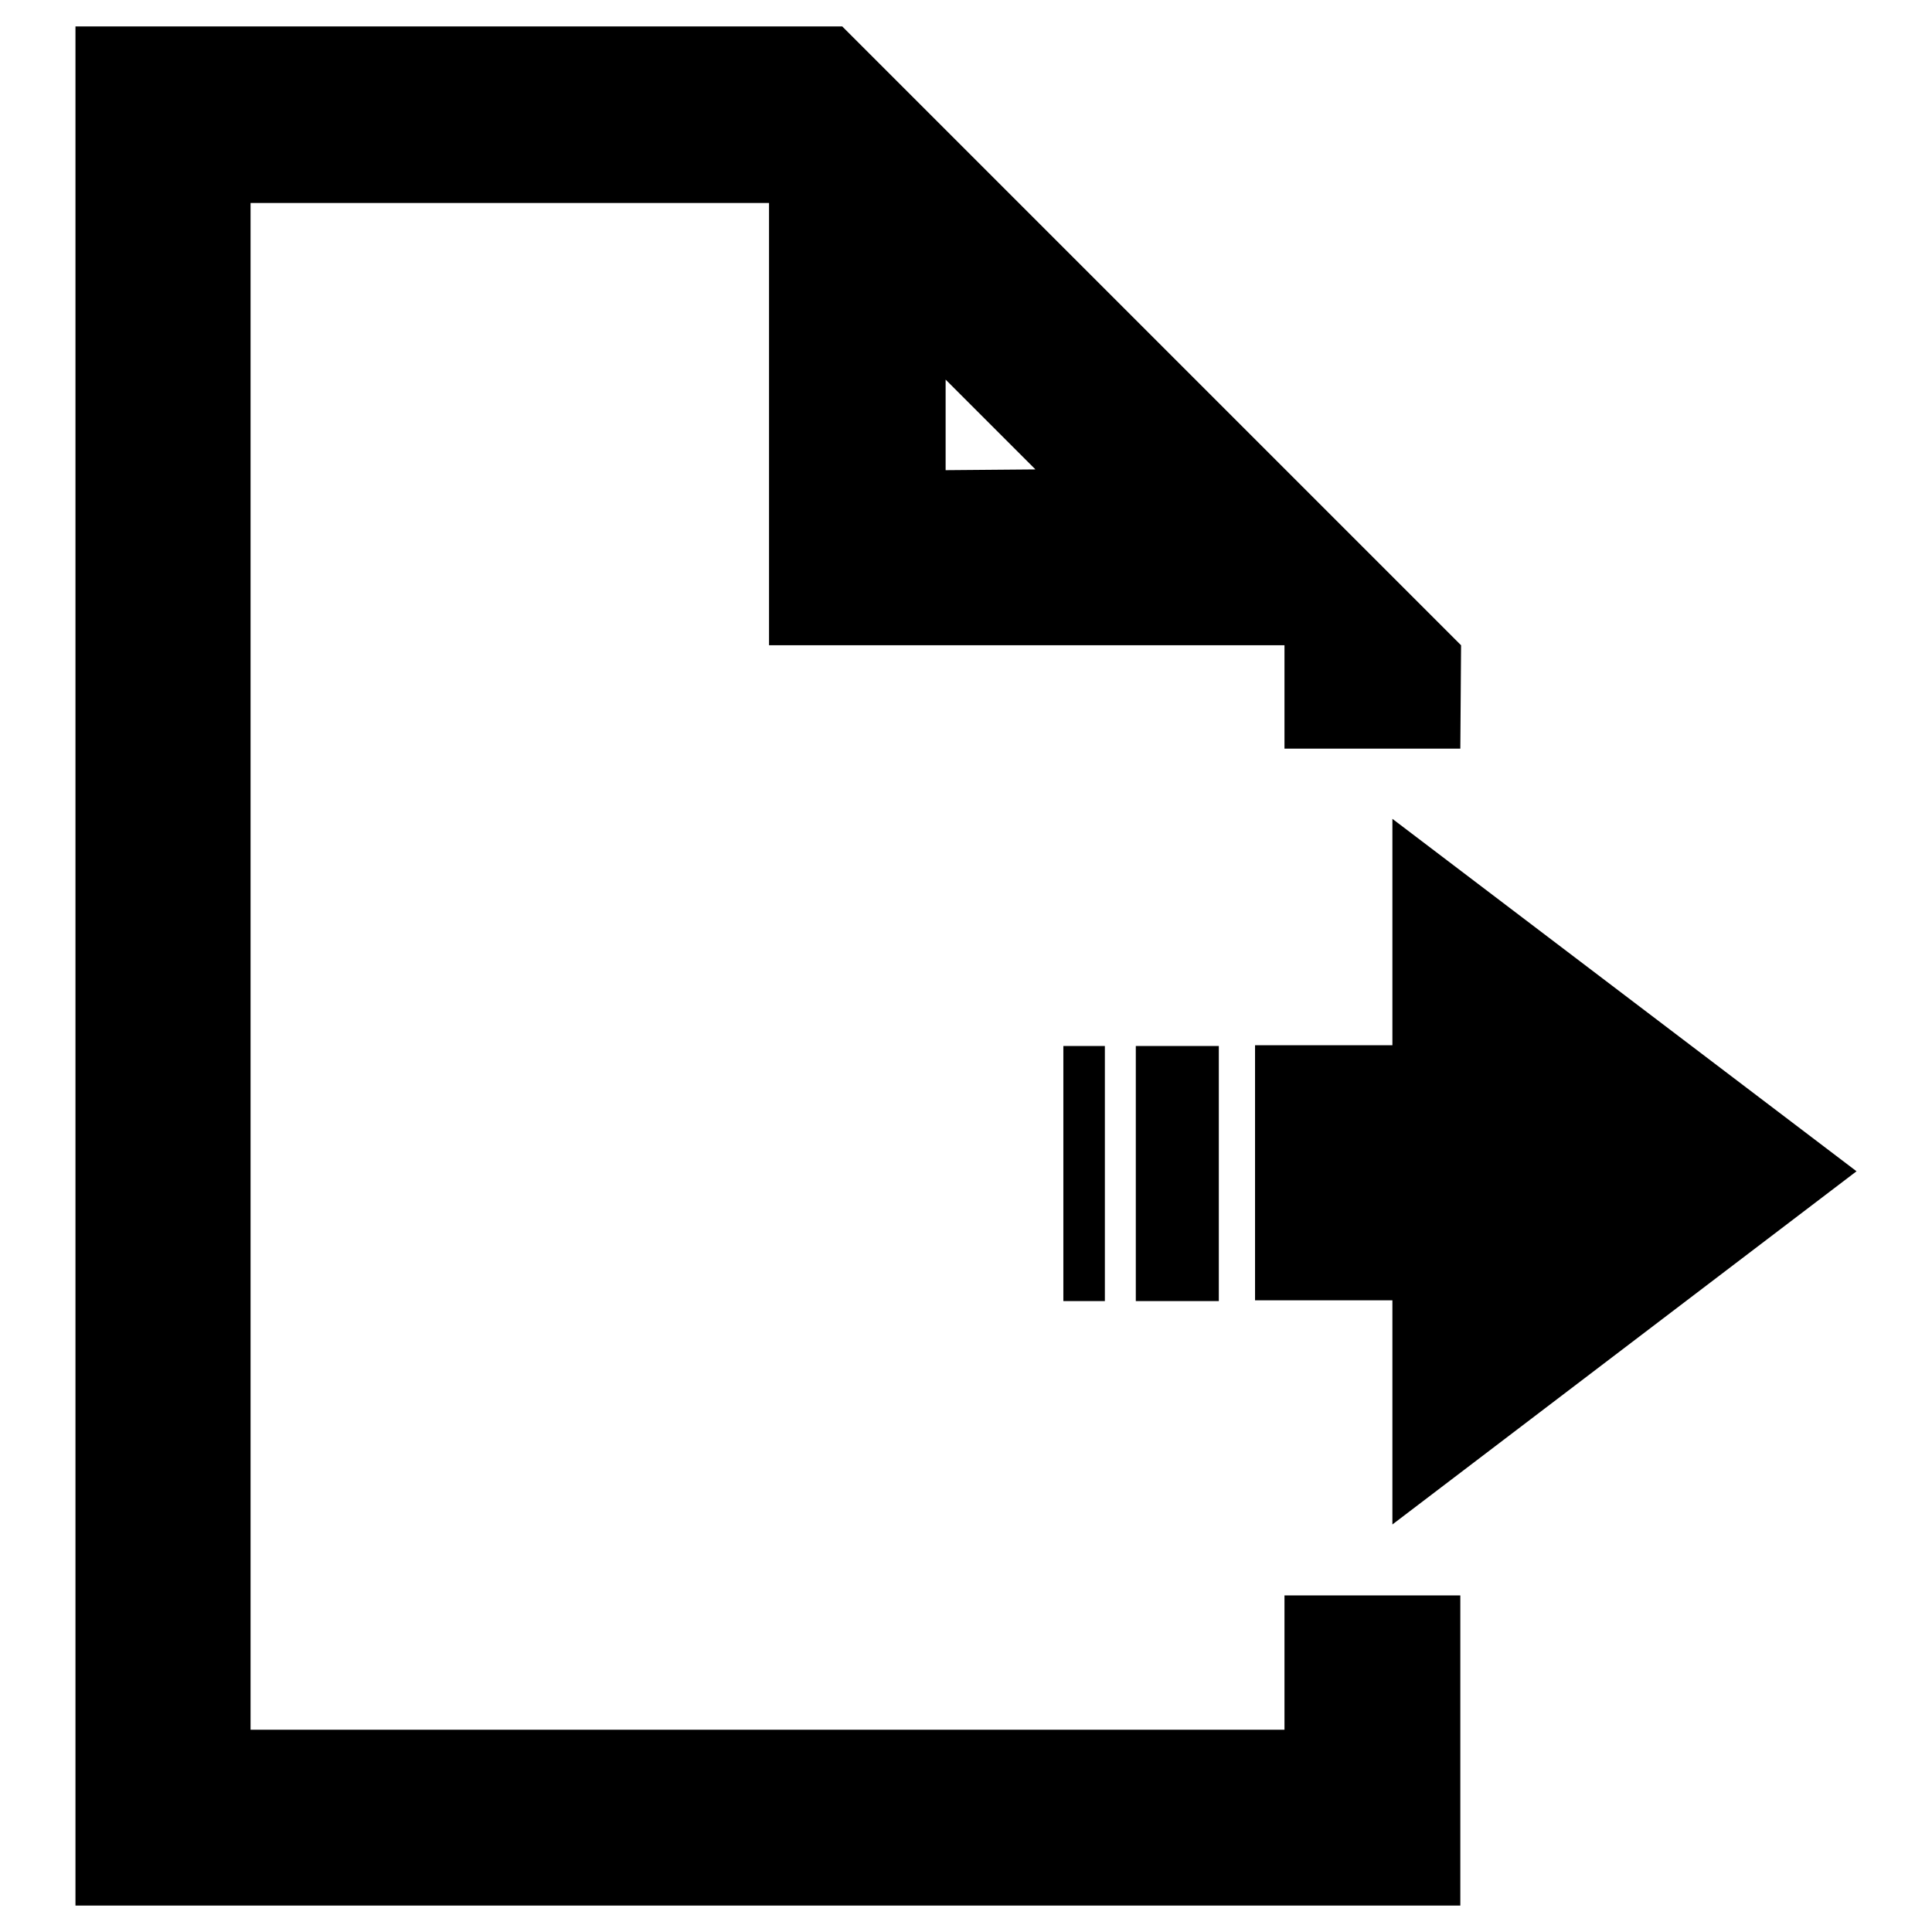
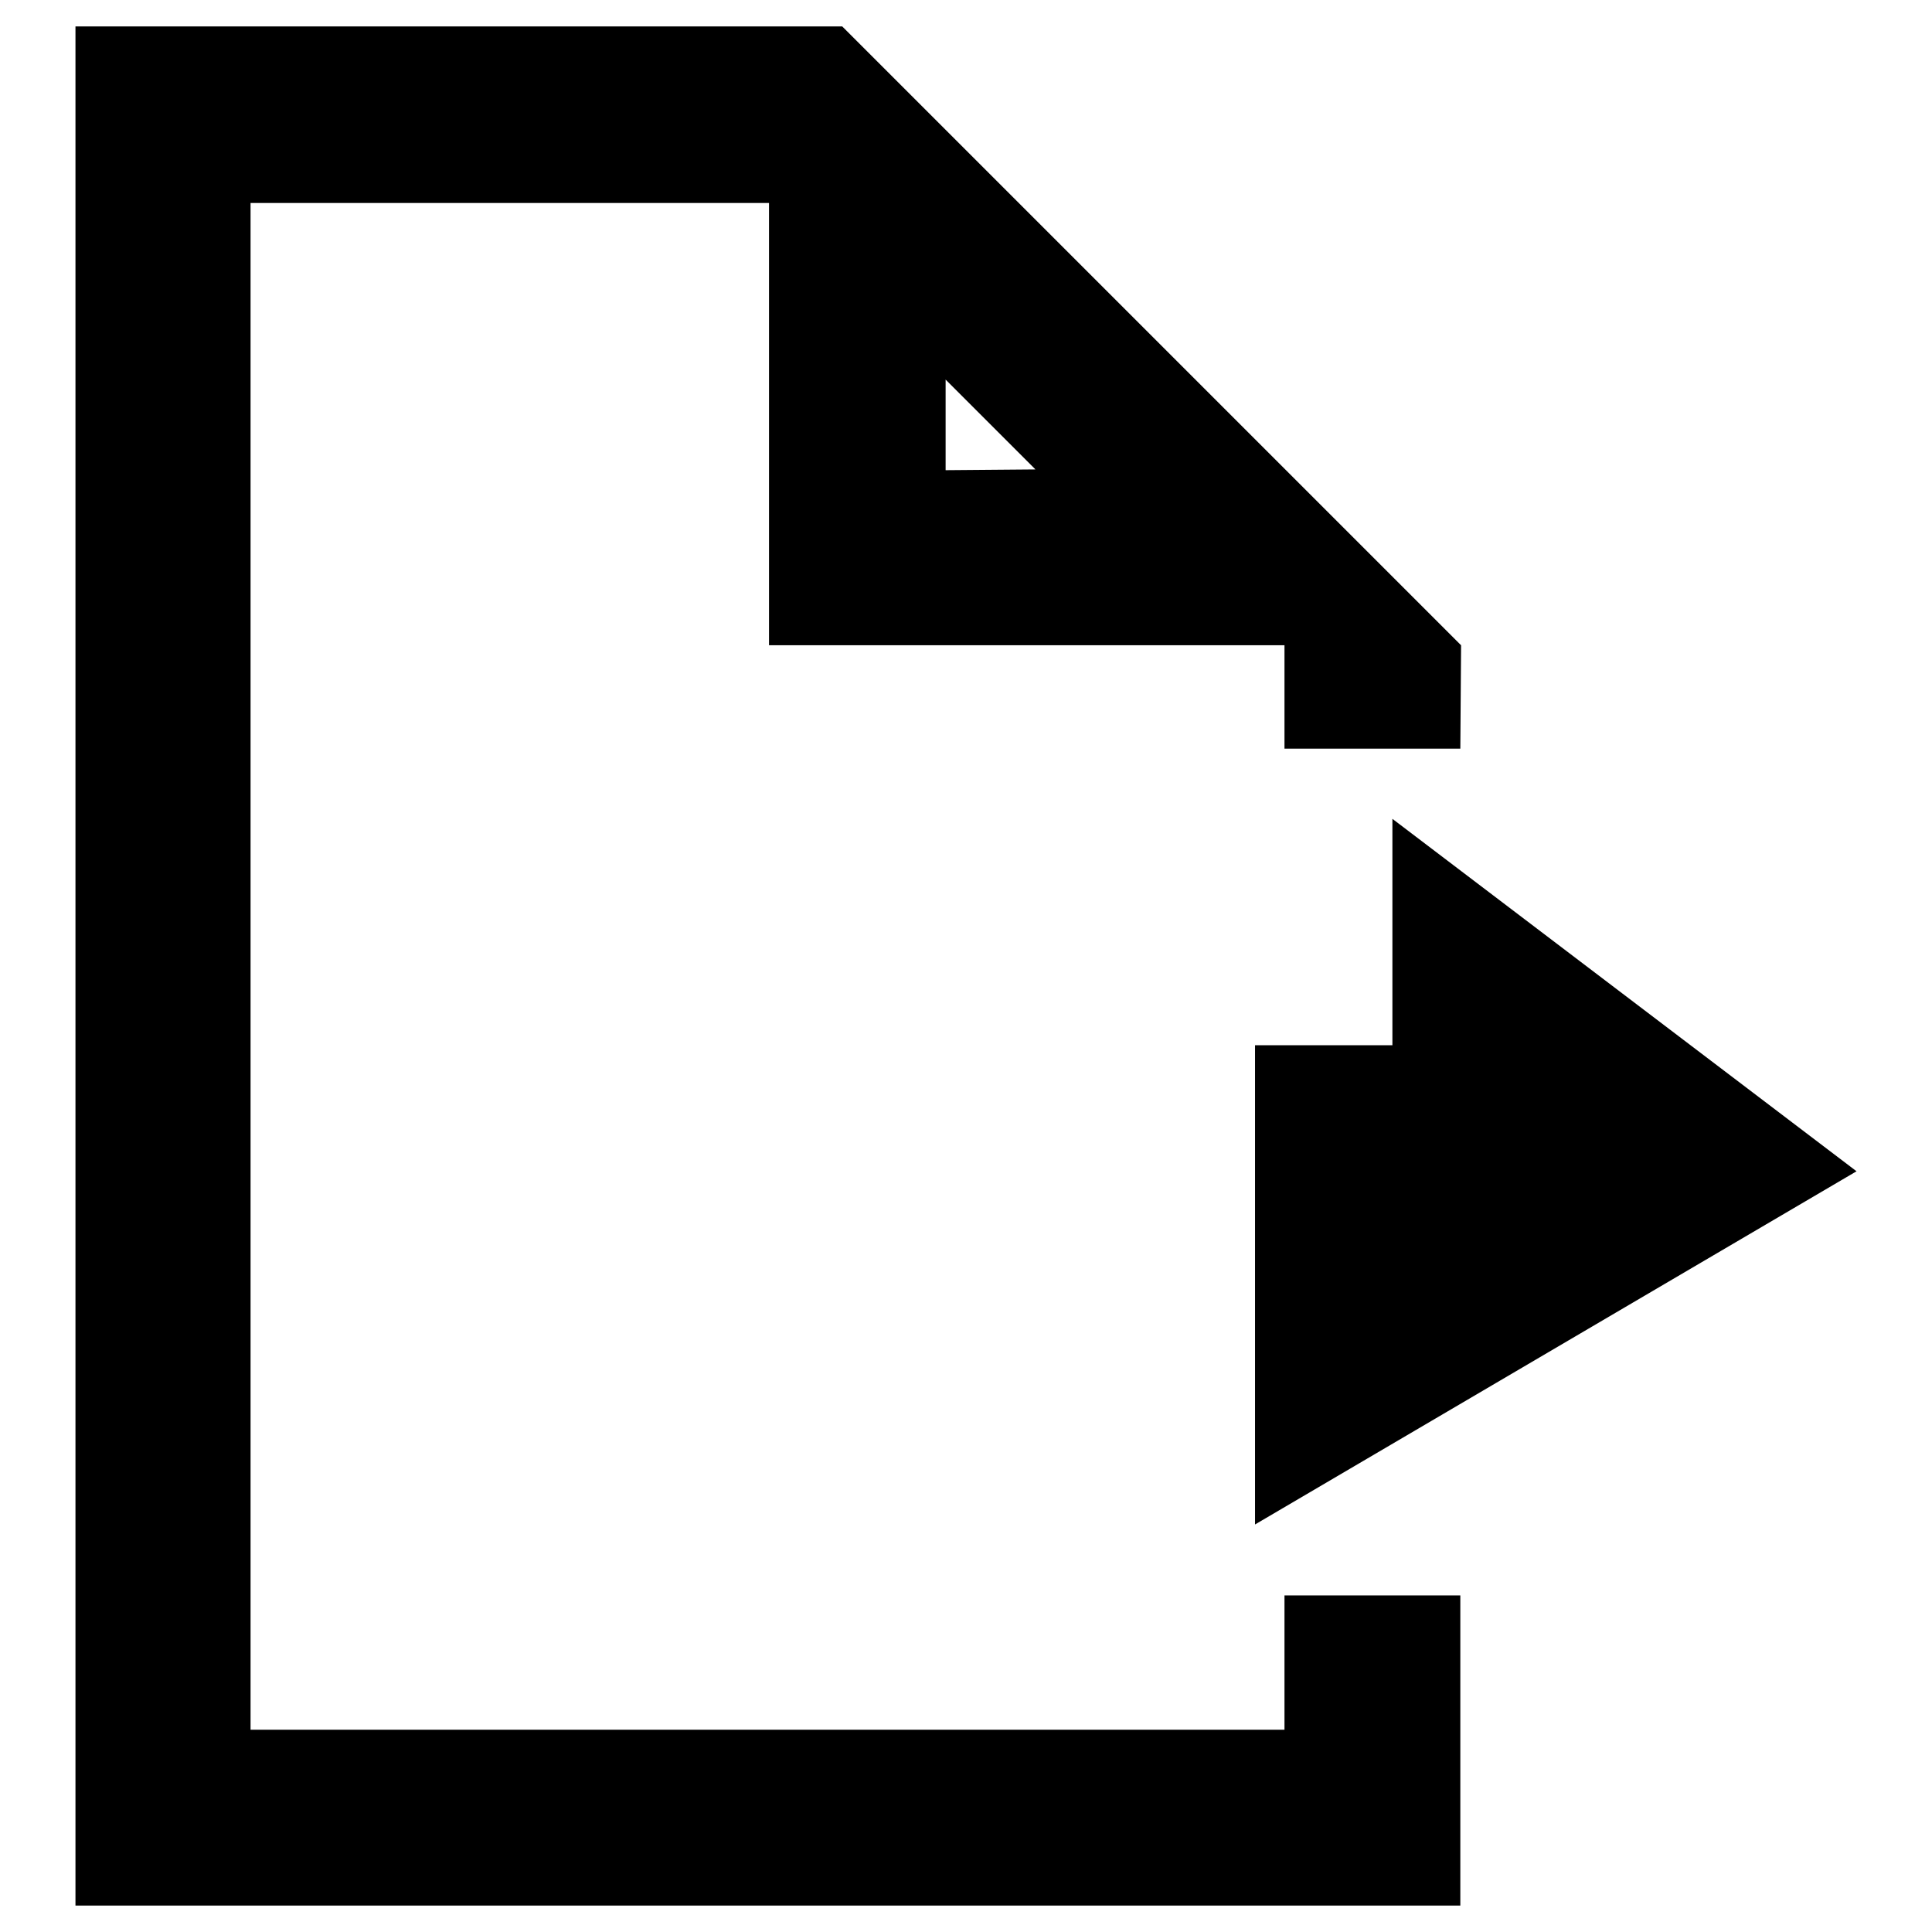
<svg xmlns="http://www.w3.org/2000/svg" version="1.1" x="0px" y="0px" viewBox="0 0 256 256" enable-background="new 0 0 256 256" xml:space="preserve">
  <g>
    <g>
-       <path fill="#000000" d="M246,155.2l-61.5-46.7v30h-18.2v33.8h18.2V202L246,155.2z" />
-       <path fill="#000000" d="M150.5,138.6h11v33.8h-11V138.6z" />
-       <path fill="#000000" d="M140.9,138.6h5.5v33.8h-5.5V138.6z" />
+       <path fill="#000000" d="M246,155.2l-61.5-46.7v30h-18.2v33.8V202L246,155.2z" />
      <path fill="#000000" d="M193.5,99.3l0.1-13.8l-82-82L10,3.5v249h183.5v-41.1h-23.3v17.8h-137V26.9l68.7,0v58.6h68.3v13.7H193.5z M125.3,62.3v-12l11.9,11.9L125.3,62.3z" />
    </g>
  </g>
</svg>